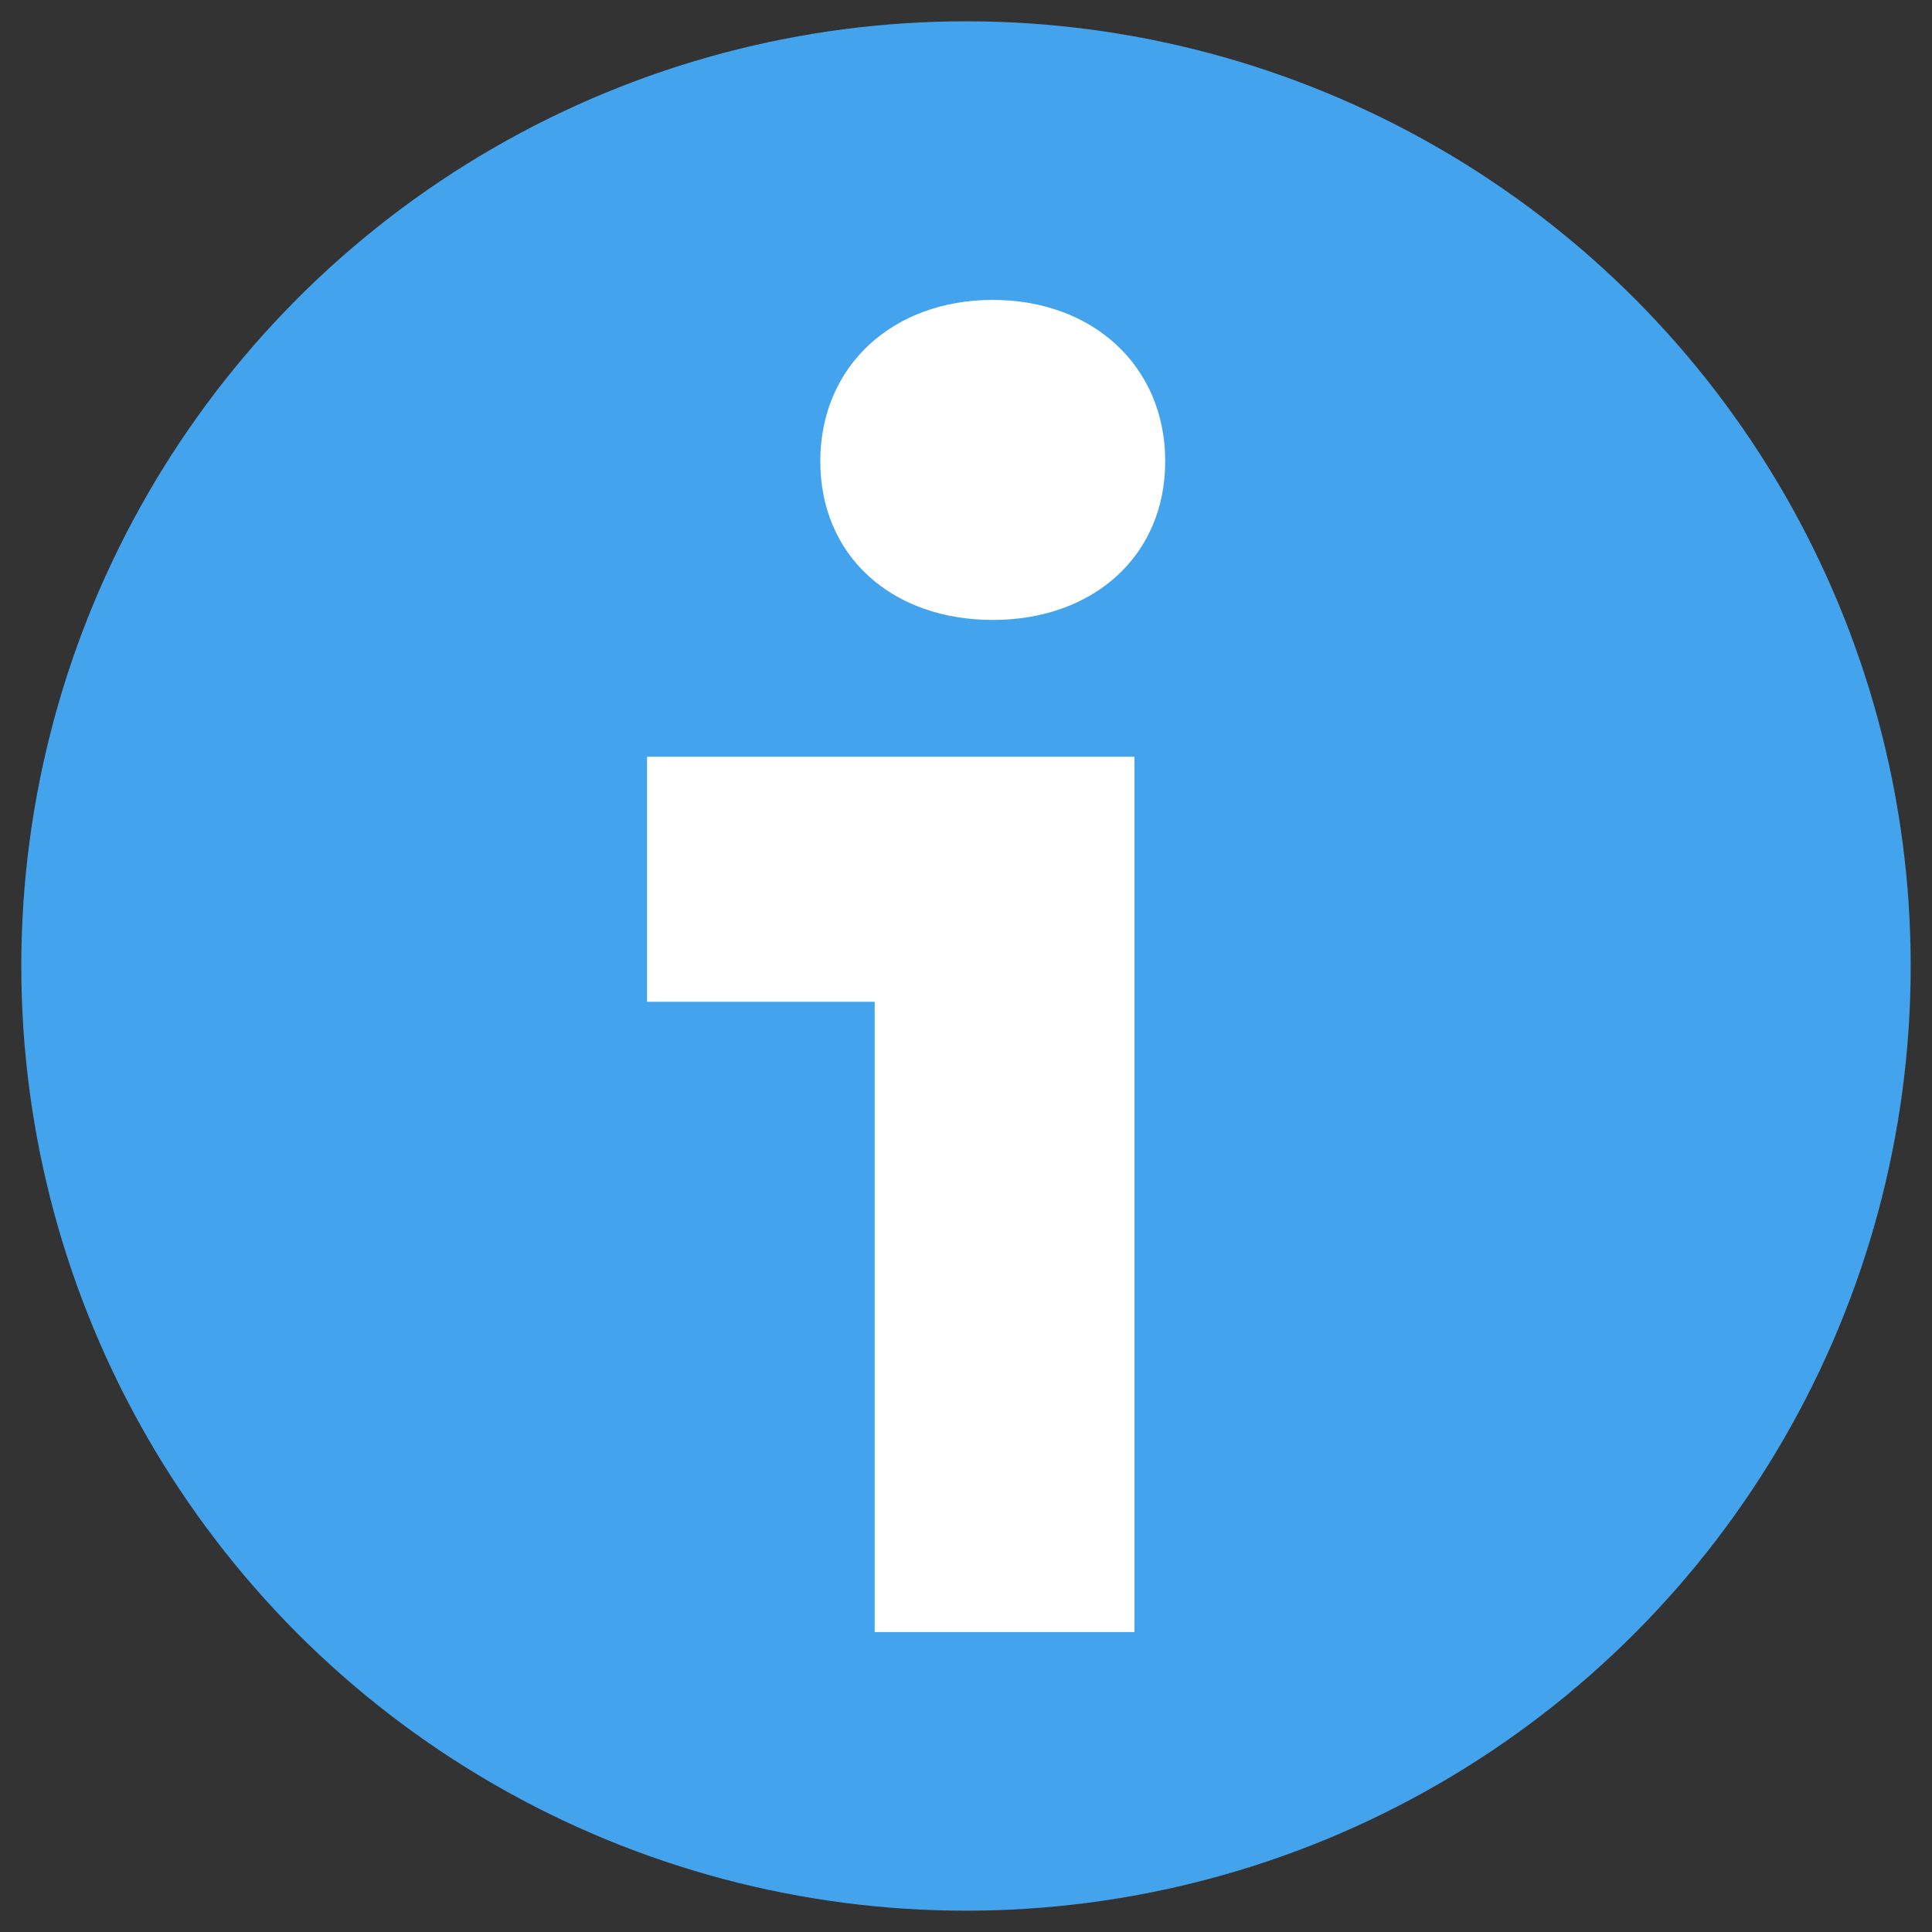
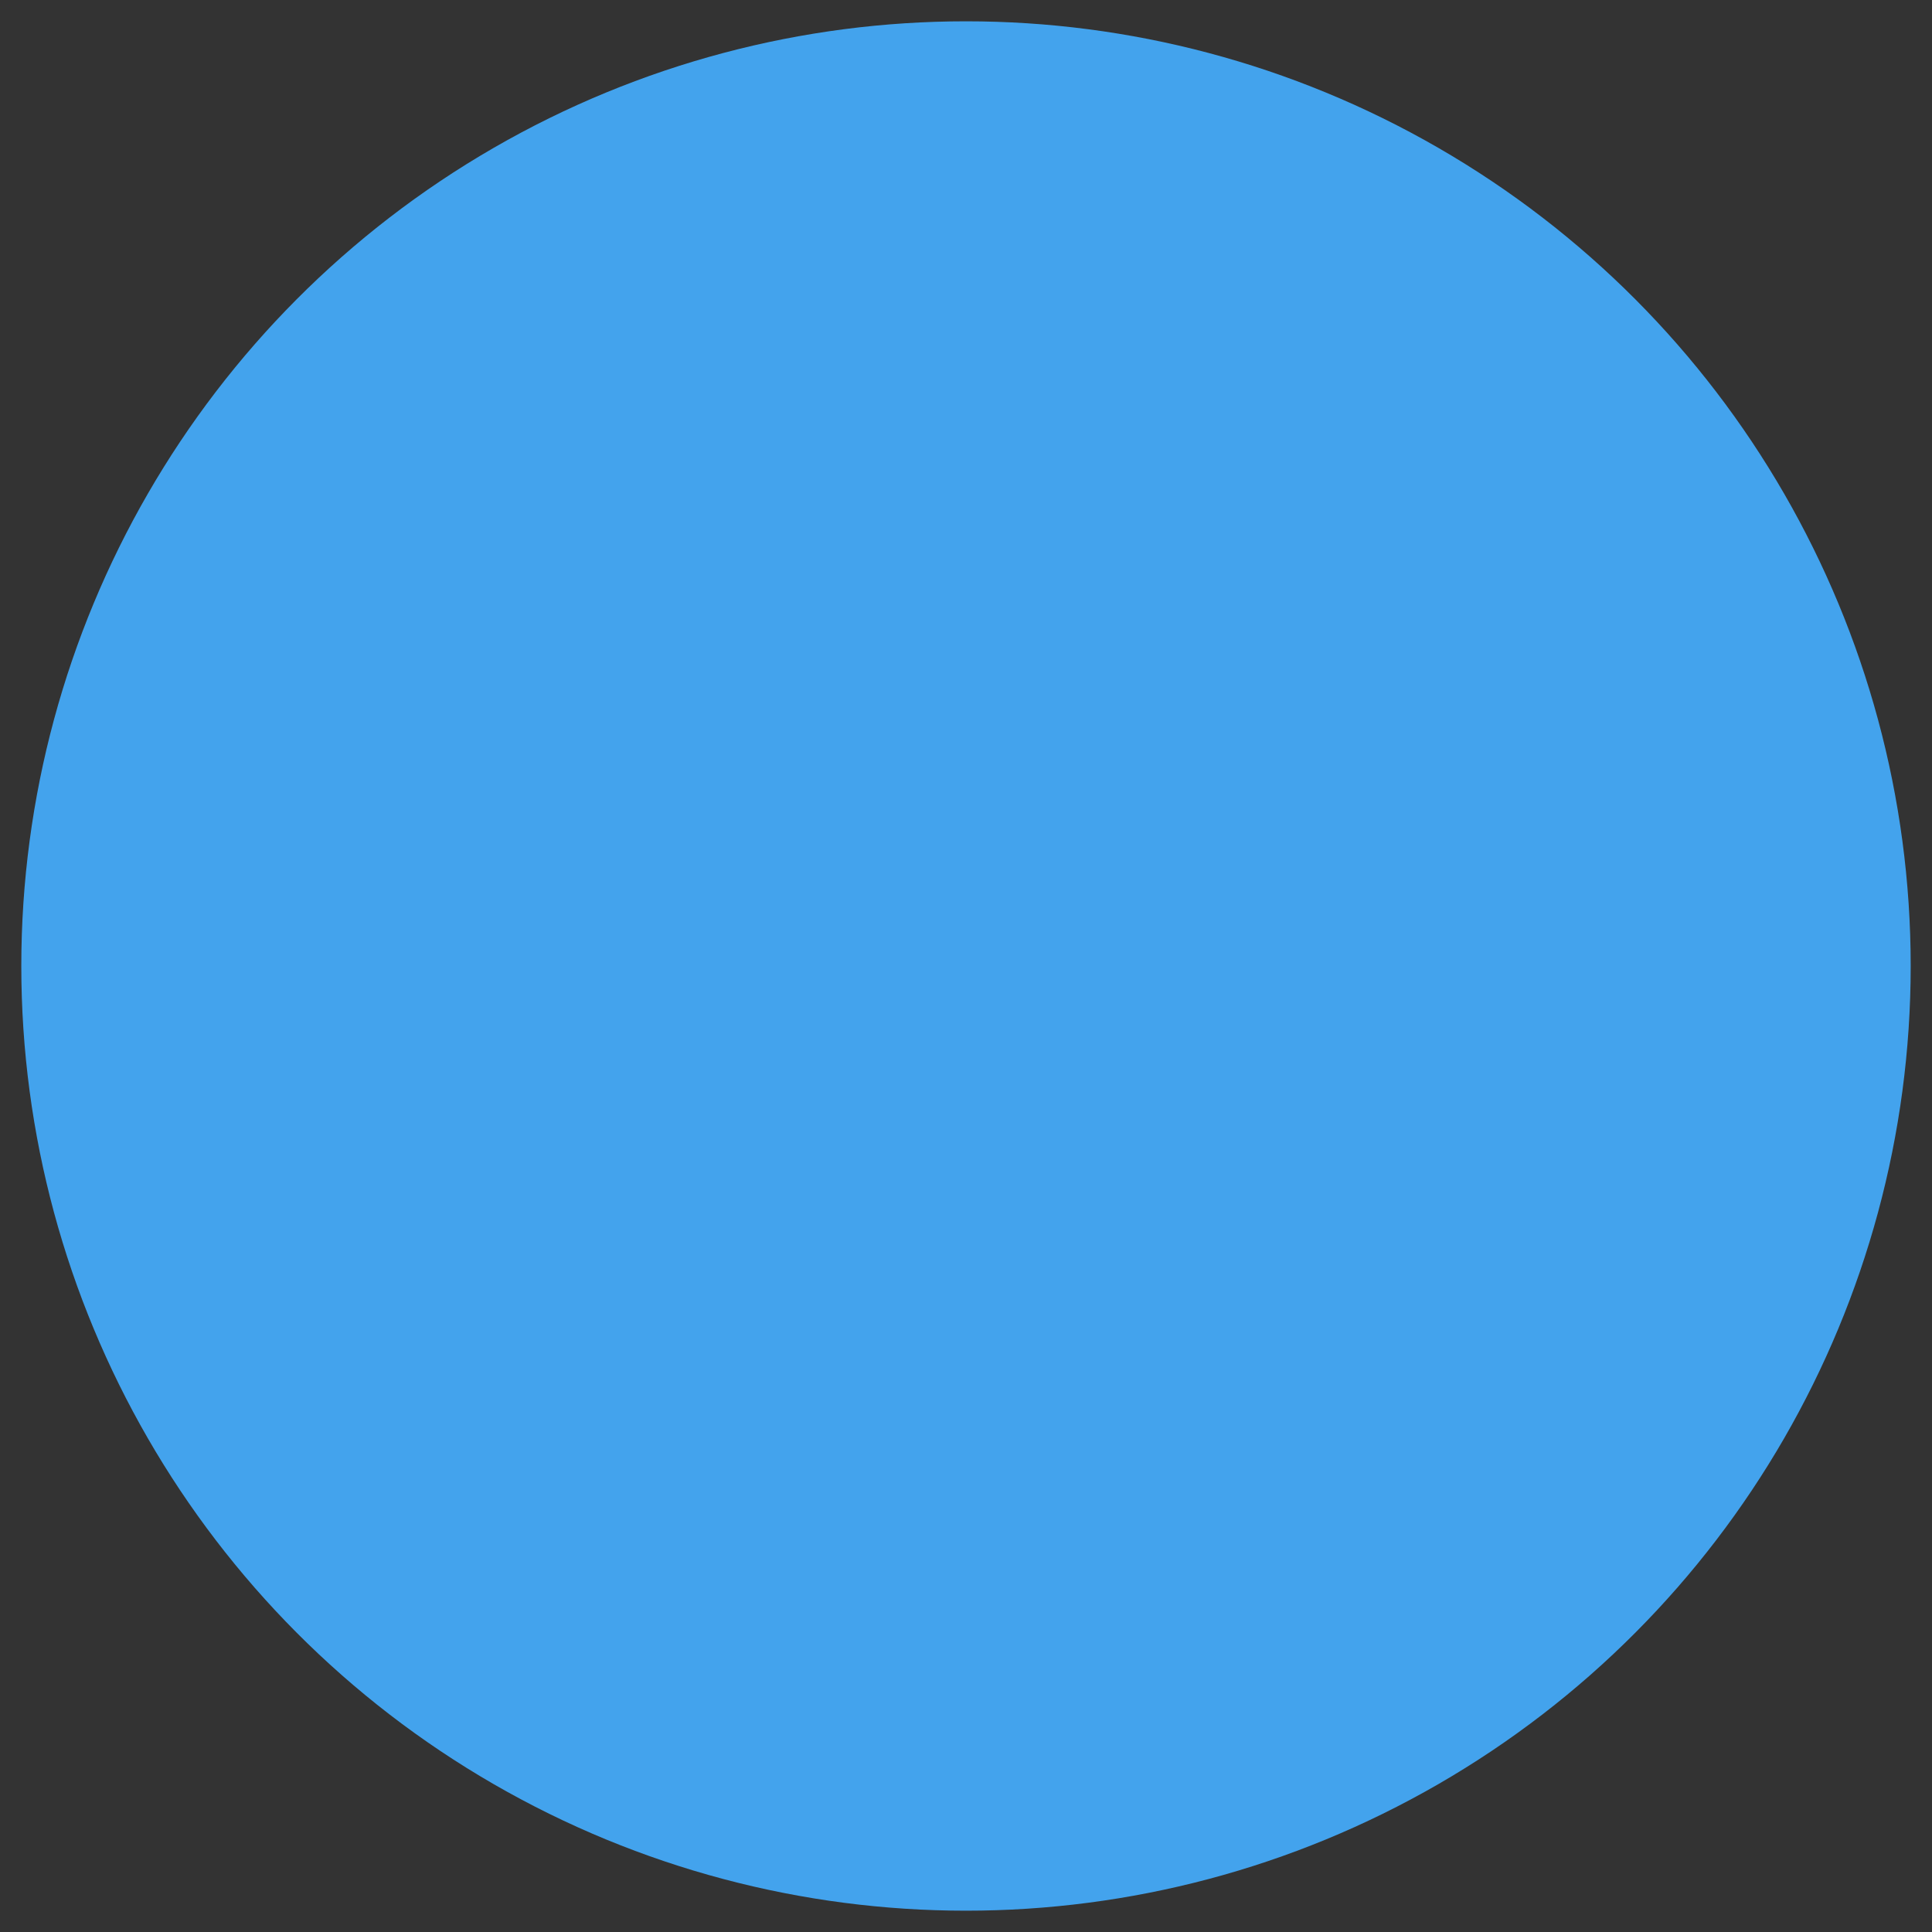
<svg xmlns="http://www.w3.org/2000/svg" id="Laag_1" version="1.1" viewBox="0 0 72 72">
  <rect x="0" y="0" width="72" height="72" fill="#333333" stroke="none" />
  <defs>
    <style>
      .st0 {
        fill: #43a3ed;
      }

      .st1 {
        fill: #fff;
      }
    </style>
  </defs>
  <g id="Laag_11" data-name="Laag_1">
    <circle class="st0" cx="36" cy="36" r="35.206" />
-     <path class="st1" d="M32.597,37.335h-8.484v-9.135h18.165v32.622h-9.681s0-23.487,0-23.487ZM30.57,17.189c0-3.544,2.696-6.012,6.427-6.012s6.427,2.468,6.427,6.012-2.696,5.915-6.427,5.915-6.427-2.356-6.427-5.915Z" />
  </g>
</svg>